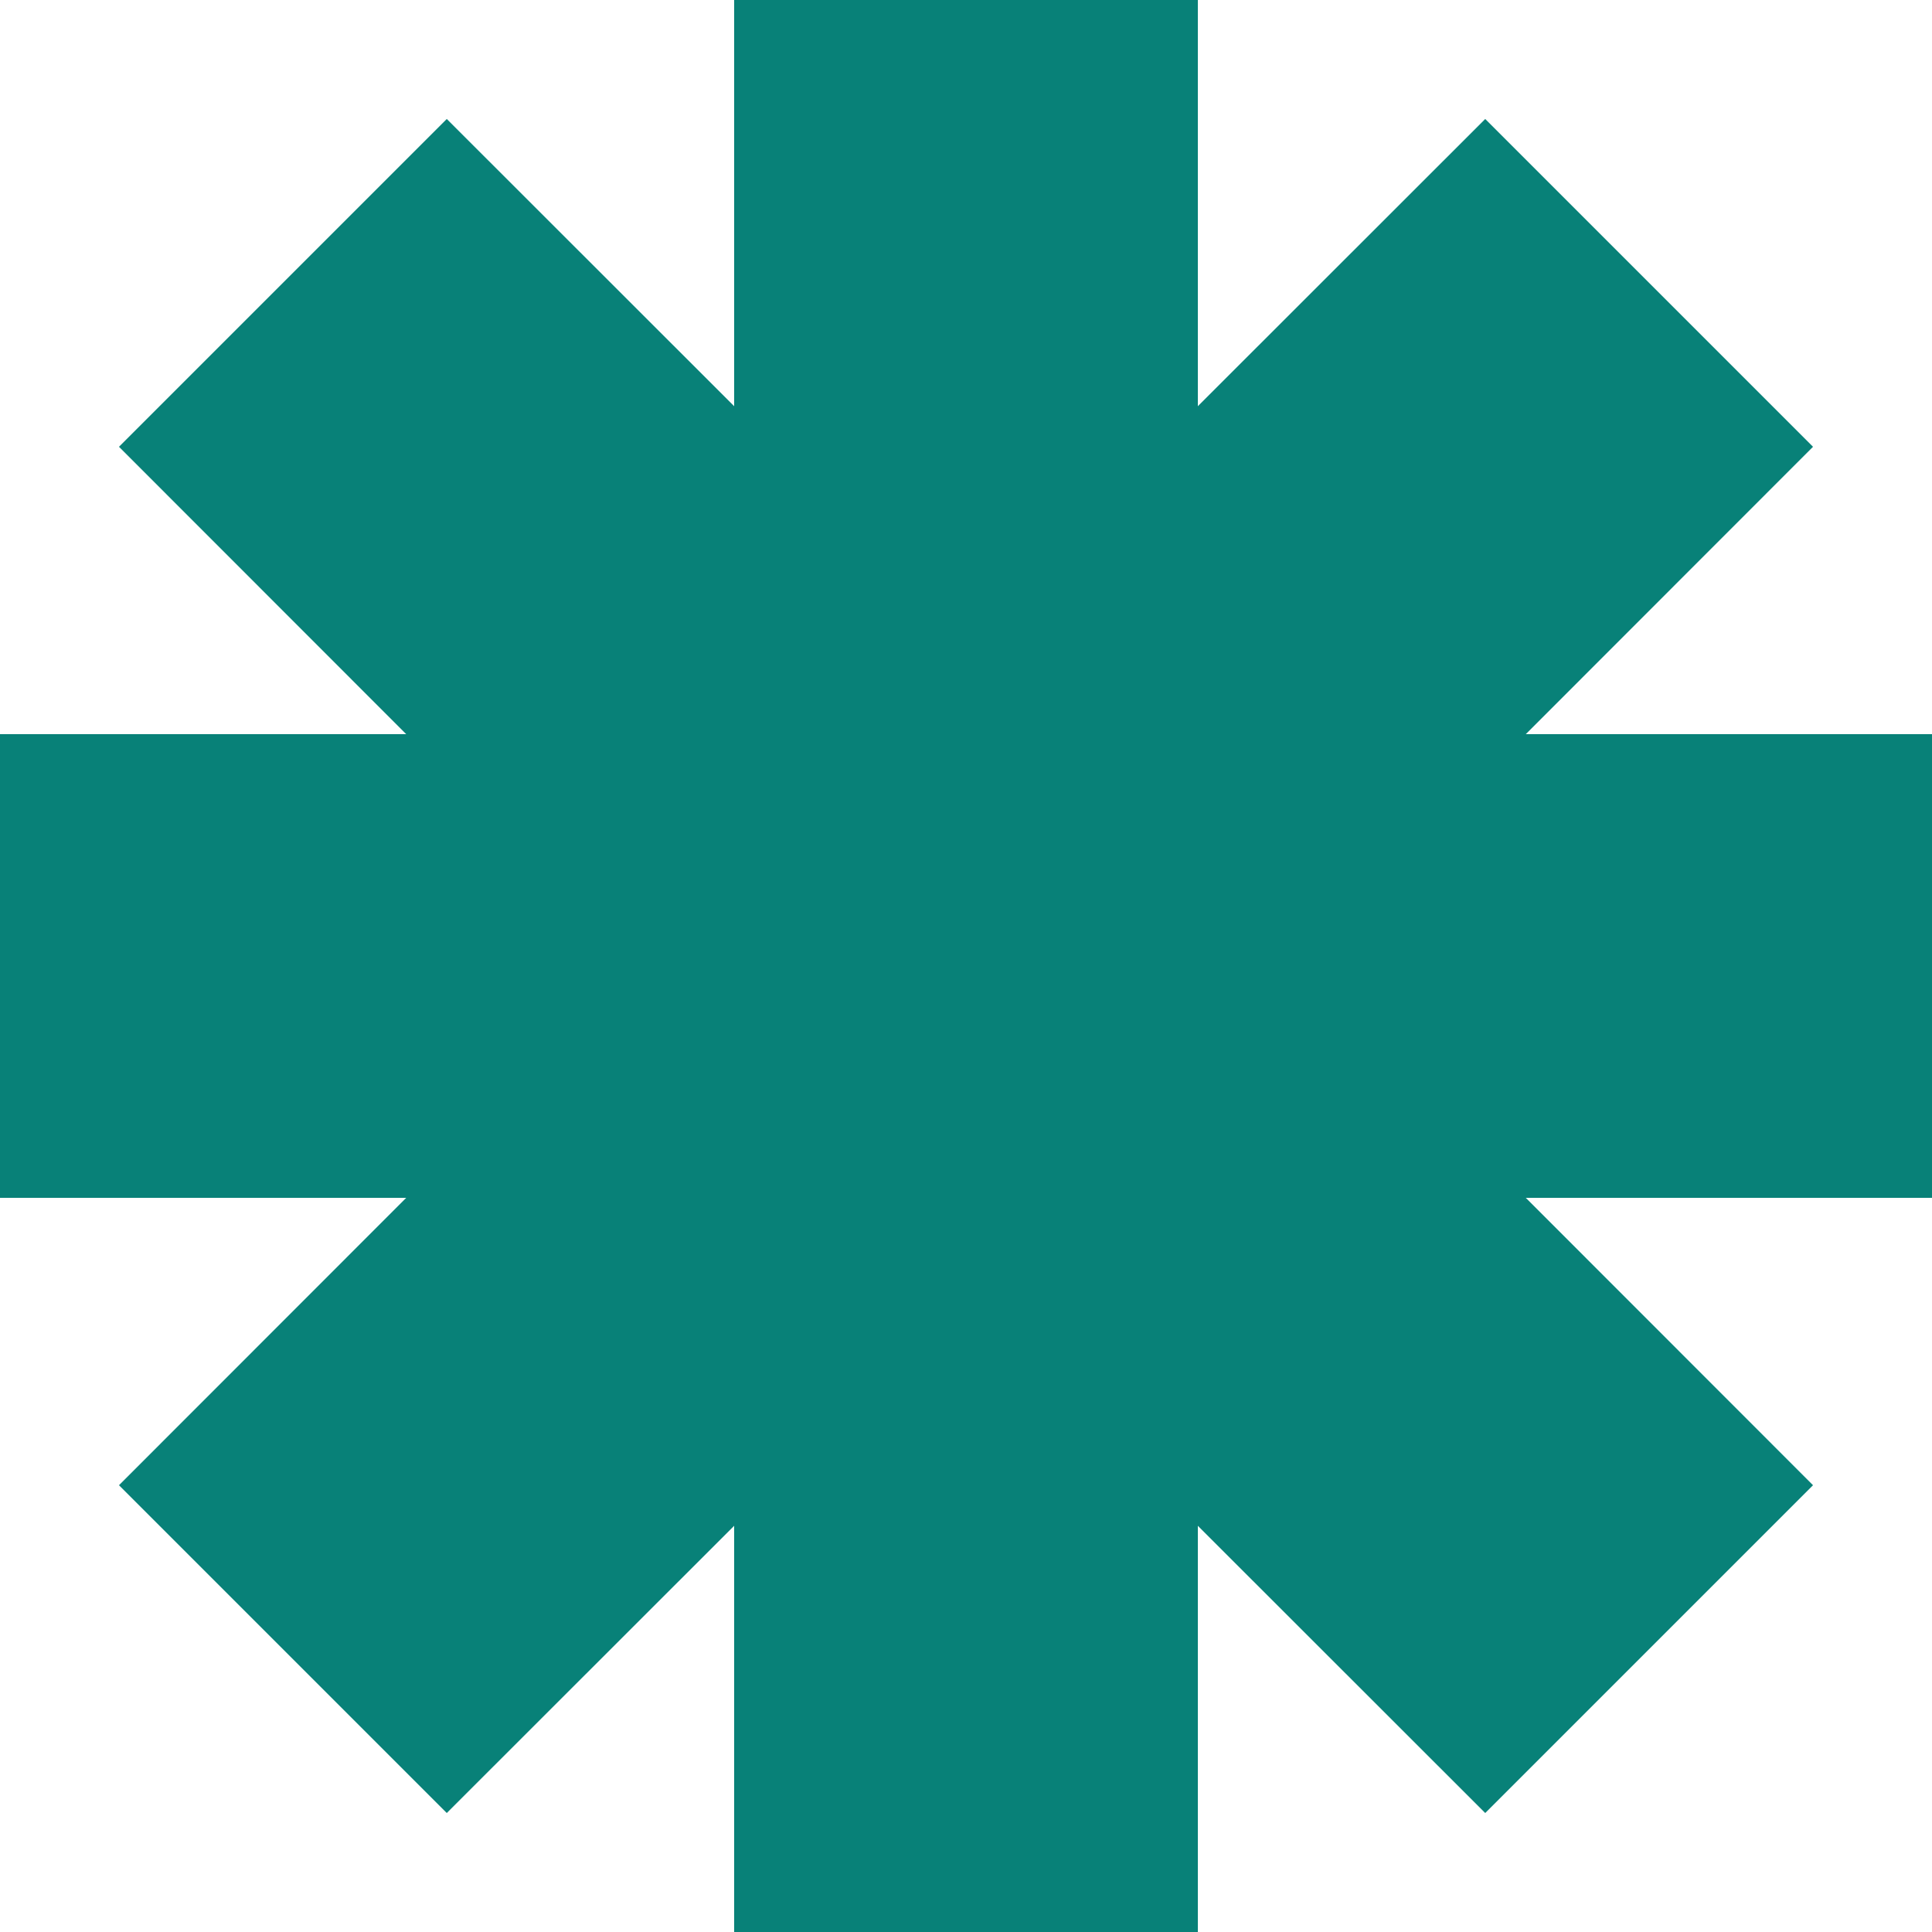
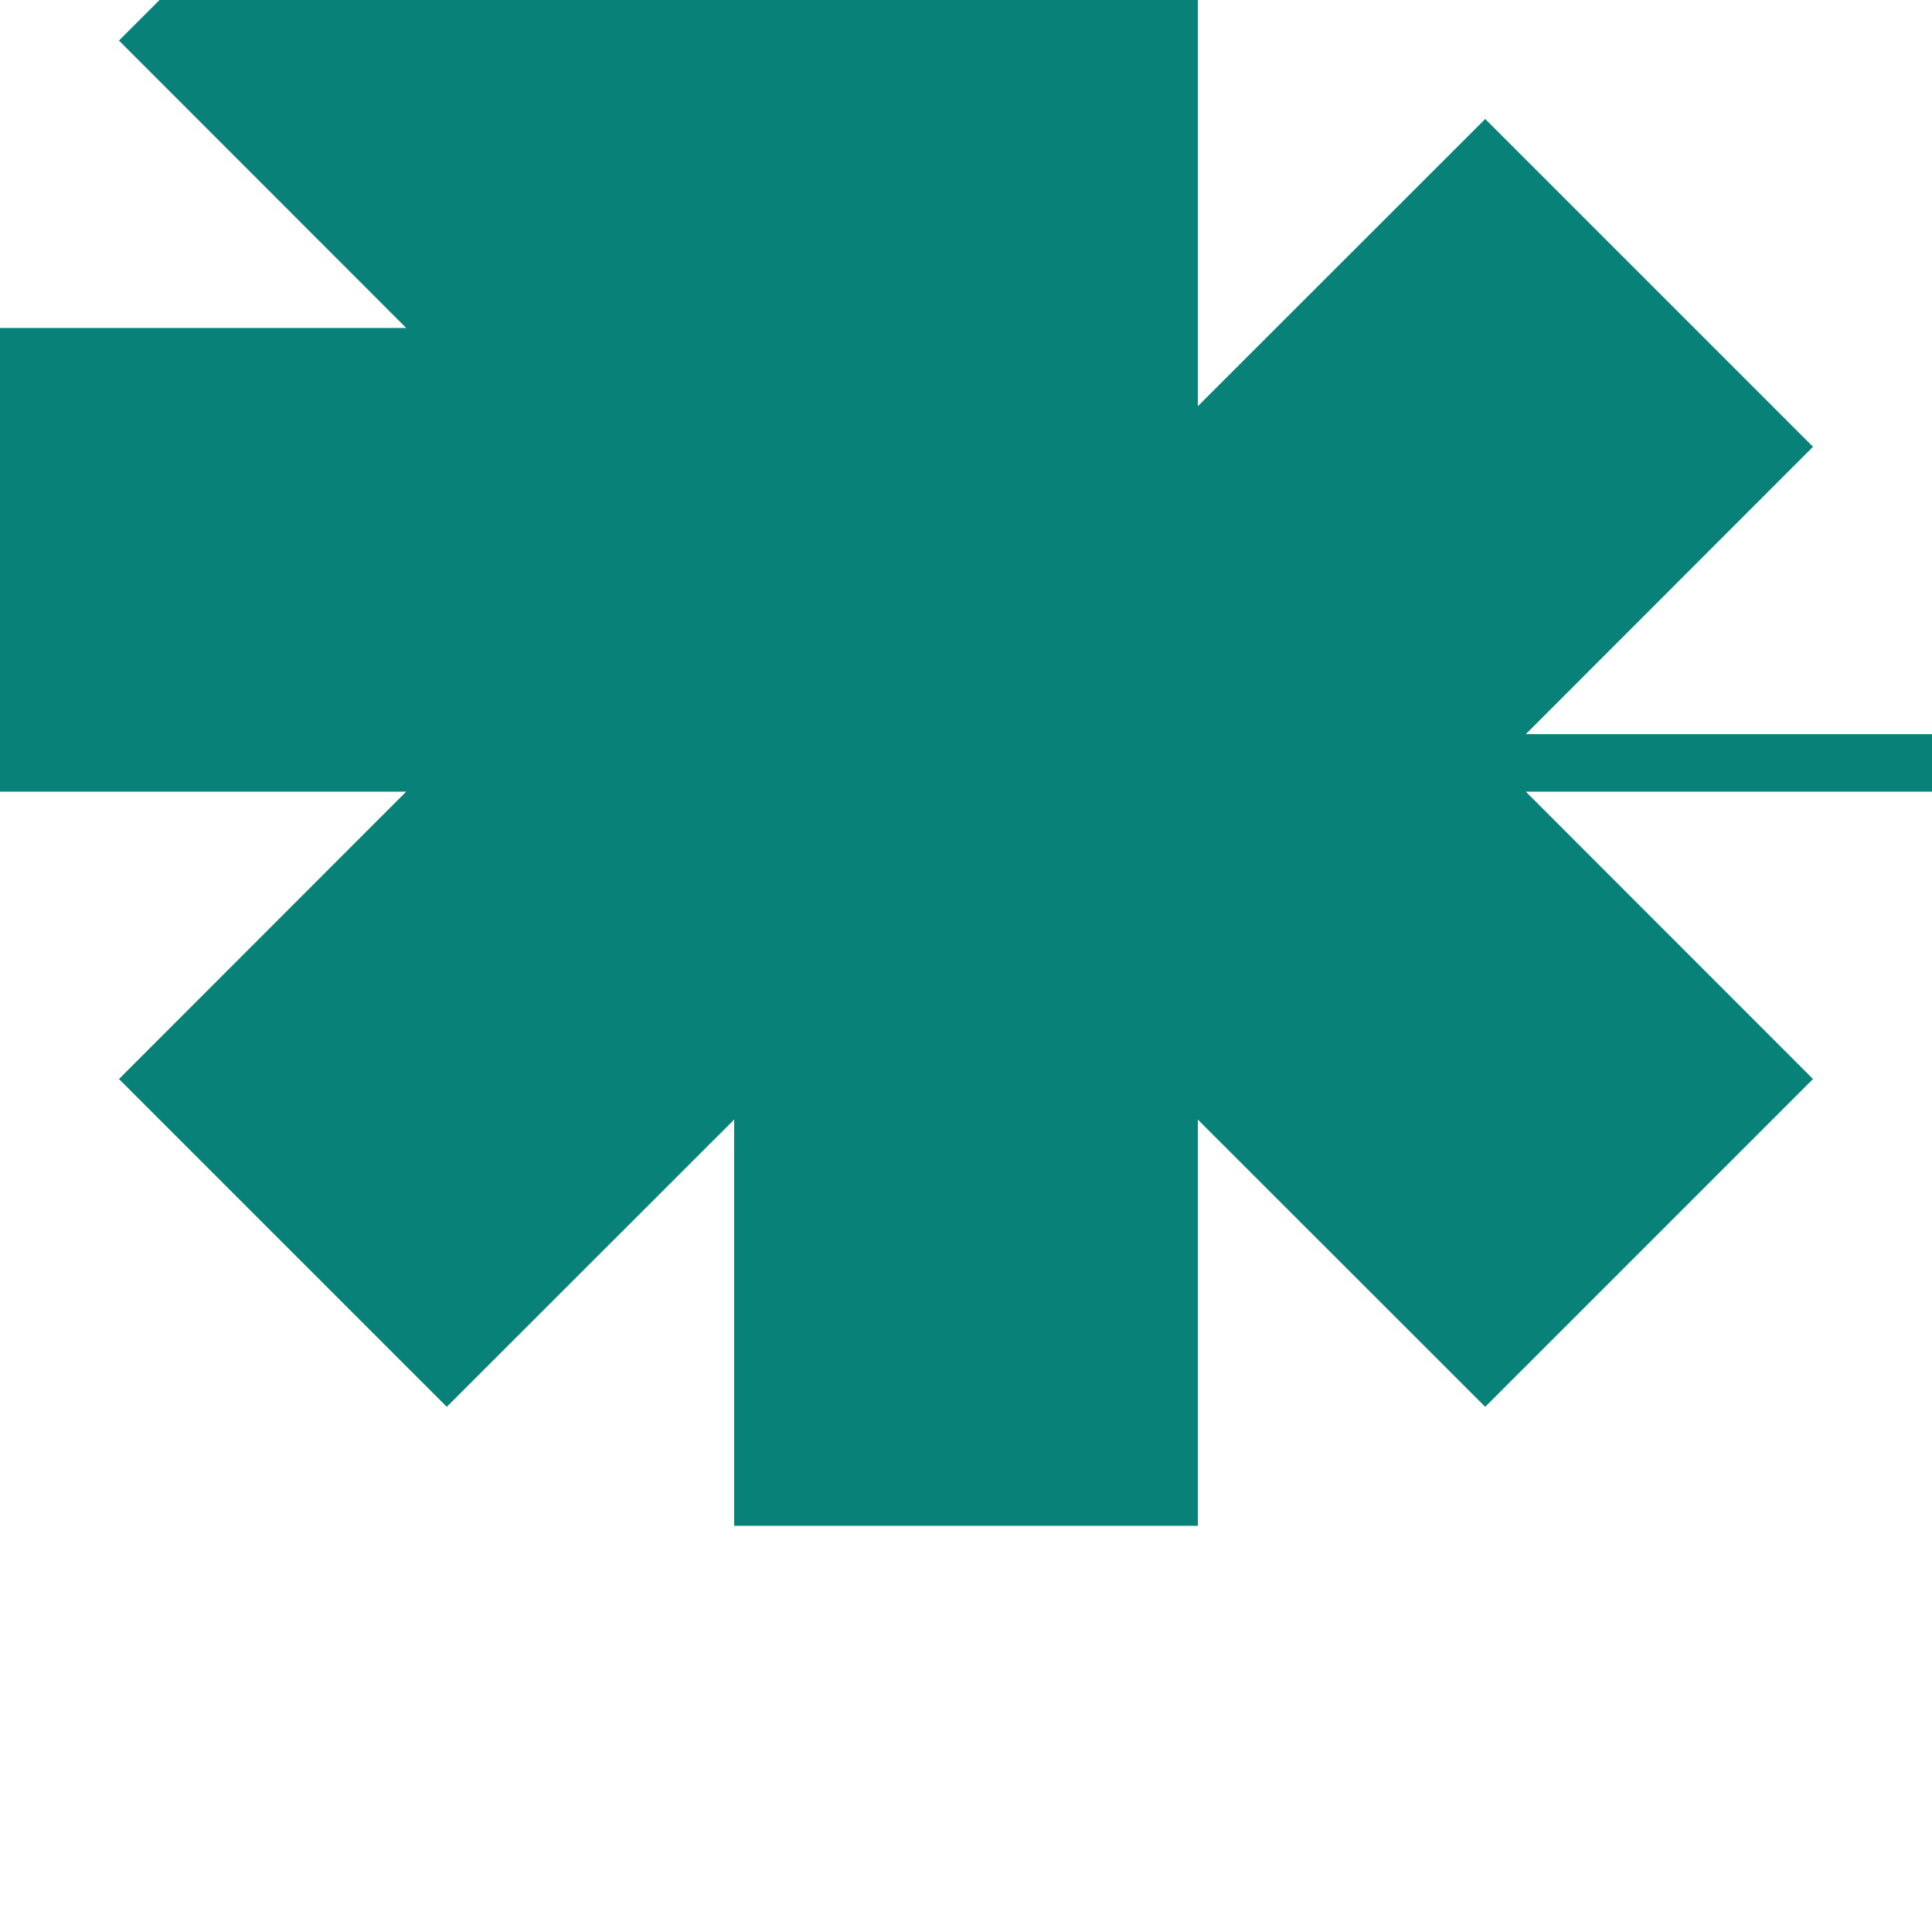
<svg xmlns="http://www.w3.org/2000/svg" fill="none" height="24" viewBox="0 0 24 24" width="24">
-   <path d="m24 9.12h-5.046l3.568-3.57-4.072-4.072-3.57 3.568v-5.046h-5.76v5.046l-3.57-3.568-4.072 4.072 3.568 3.57h-5.046v5.76h5.046l-3.568 3.57 4.072 4.072 3.57-3.568v5.046h5.76v-5.046l3.57 3.568 4.072-4.072-3.568-3.57h5.046z" fill="#088178" />
+   <path d="m24 9.12h-5.046l3.568-3.57-4.072-4.072-3.57 3.568v-5.046h-5.76l-3.57-3.568-4.072 4.072 3.568 3.57h-5.046v5.76h5.046l-3.568 3.57 4.072 4.072 3.57-3.568v5.046h5.76v-5.046l3.57 3.568 4.072-4.072-3.568-3.57h5.046z" fill="#088178" />
</svg>